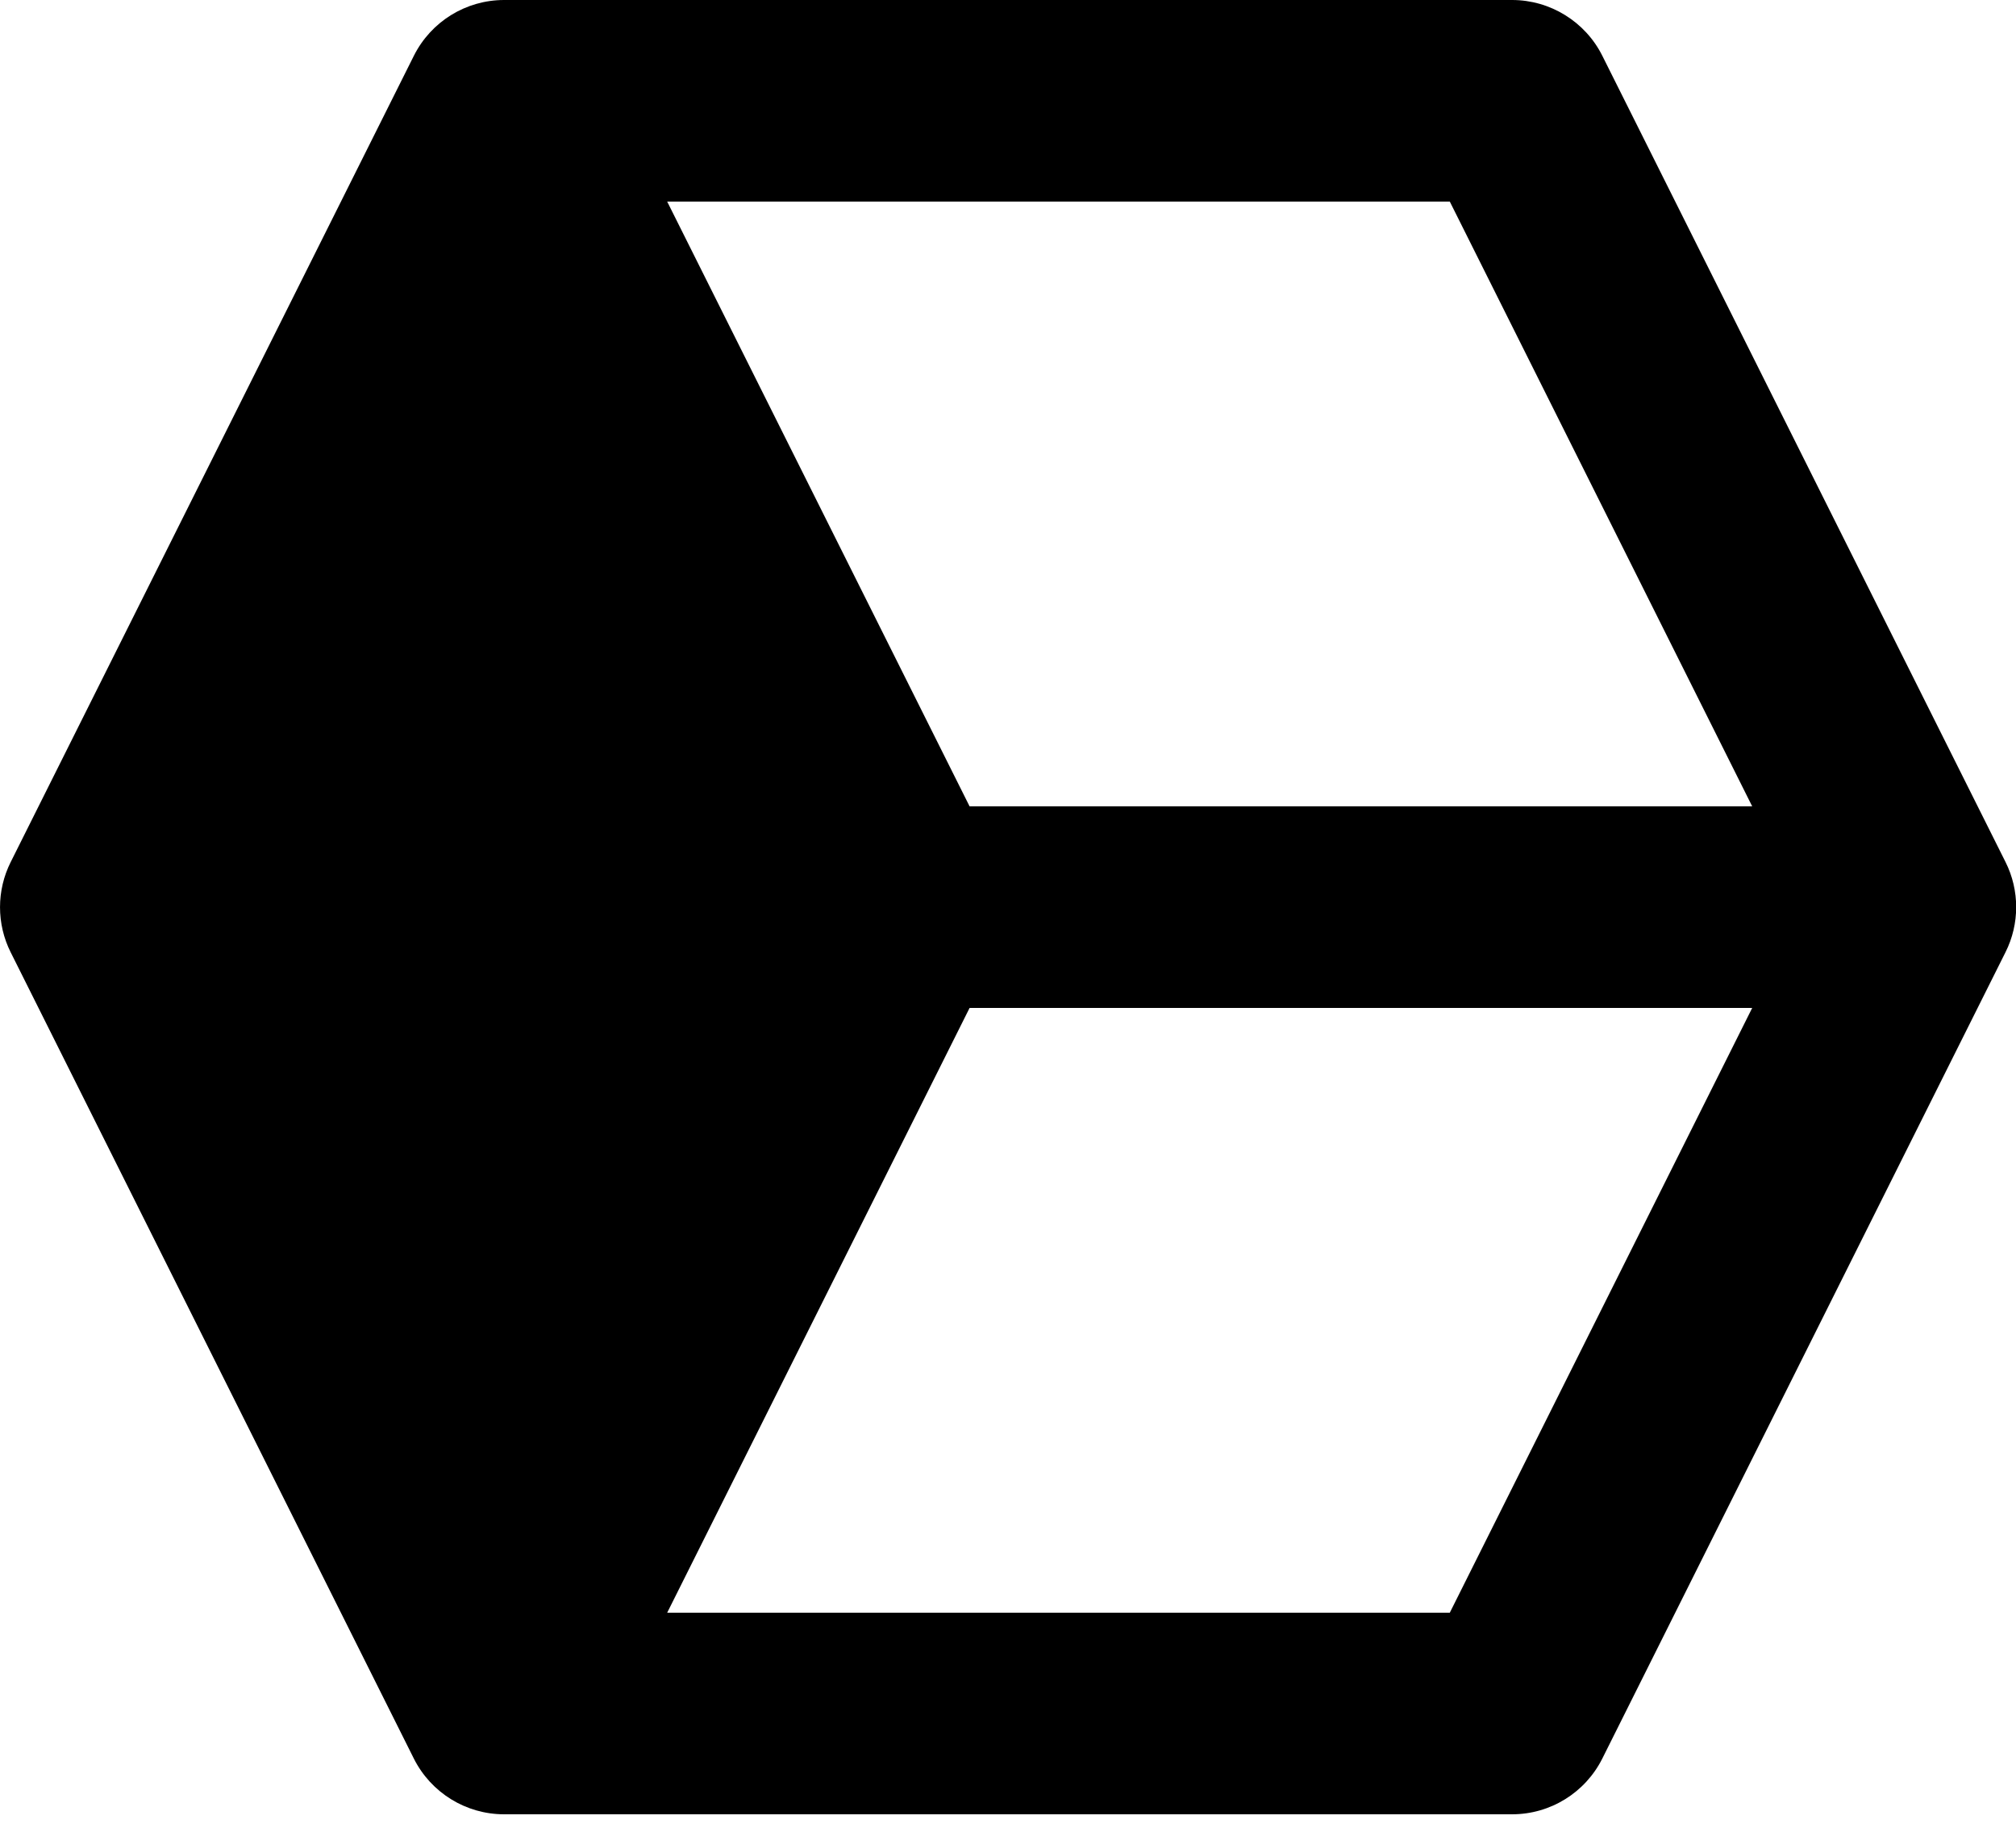
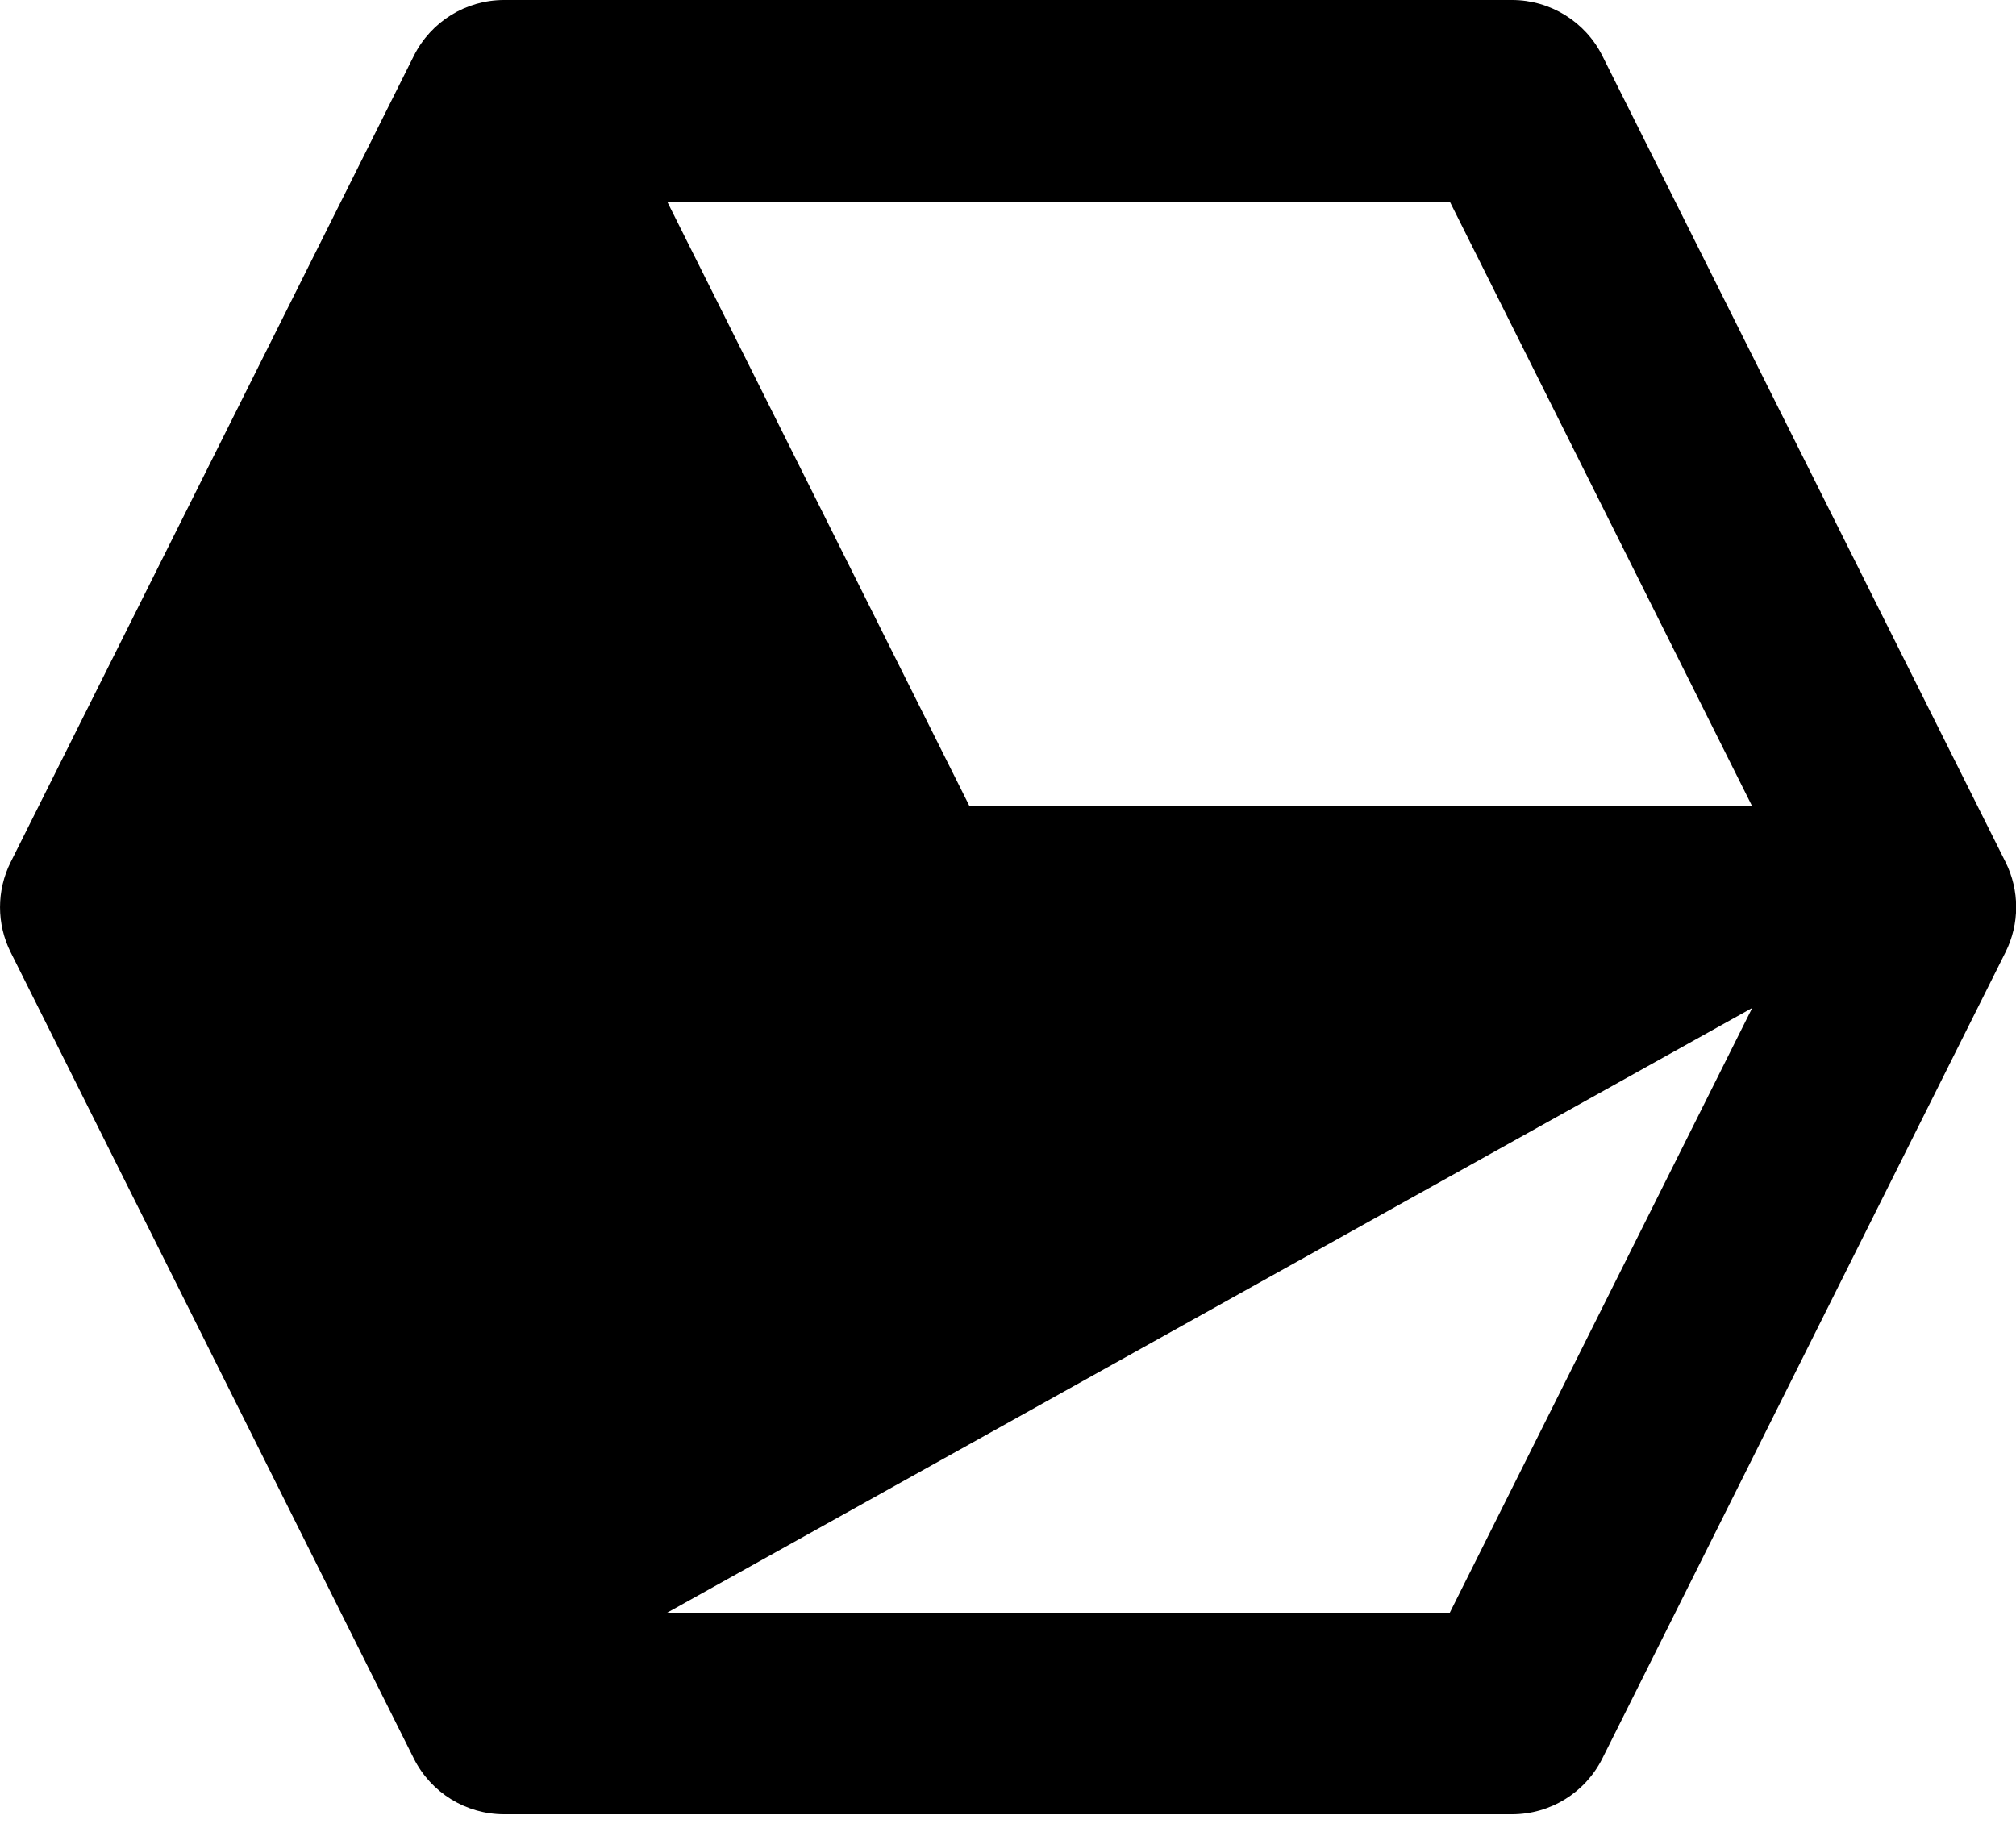
<svg xmlns="http://www.w3.org/2000/svg" width="43px" height="39px" version="1.1" xml:space="preserve" style="fill-rule:evenodd;clip-rule:evenodd;stroke-linejoin:round;stroke-miterlimit:2;">
  <g transform="matrix(1,0,0,1,-1.999,-3)">
    <g transform="matrix(2.15,0,0,2.15,-2.299,-3.45)">
-       <path d="M17.895,3.553C17.726,3.215 17.378,3 17,3L7,3C6.621,3 6.275,3.214 6.105,3.553L2.105,11.553C1.964,11.834 1.964,12.167 2.105,12.448L6.105,20.448C6.275,20.786 6.621,21 7,21L17,21C17.379,21 17.725,20.786 17.895,20.447L21.895,12.447C22.036,12.166 22.036,11.833 21.895,11.552L17.895,3.553ZM19.382,11L11.618,11L8.618,5L16.382,5L19.382,11ZM16.382,19L8.618,19L11.618,13L19.382,13L16.382,19Z" style="fill-rule:nonzero;" />
+       <path d="M17.895,3.553C17.726,3.215 17.378,3 17,3L7,3C6.621,3 6.275,3.214 6.105,3.553L2.105,11.553C1.964,11.834 1.964,12.167 2.105,12.448L6.105,20.448C6.275,20.786 6.621,21 7,21L17,21C17.379,21 17.725,20.786 17.895,20.447L21.895,12.447C22.036,12.166 22.036,11.833 21.895,11.552L17.895,3.553ZM19.382,11L11.618,11L8.618,5L16.382,5L19.382,11ZM16.382,19L8.618,19L19.382,13L16.382,19Z" style="fill-rule:nonzero;" />
    </g>
  </g>
</svg>